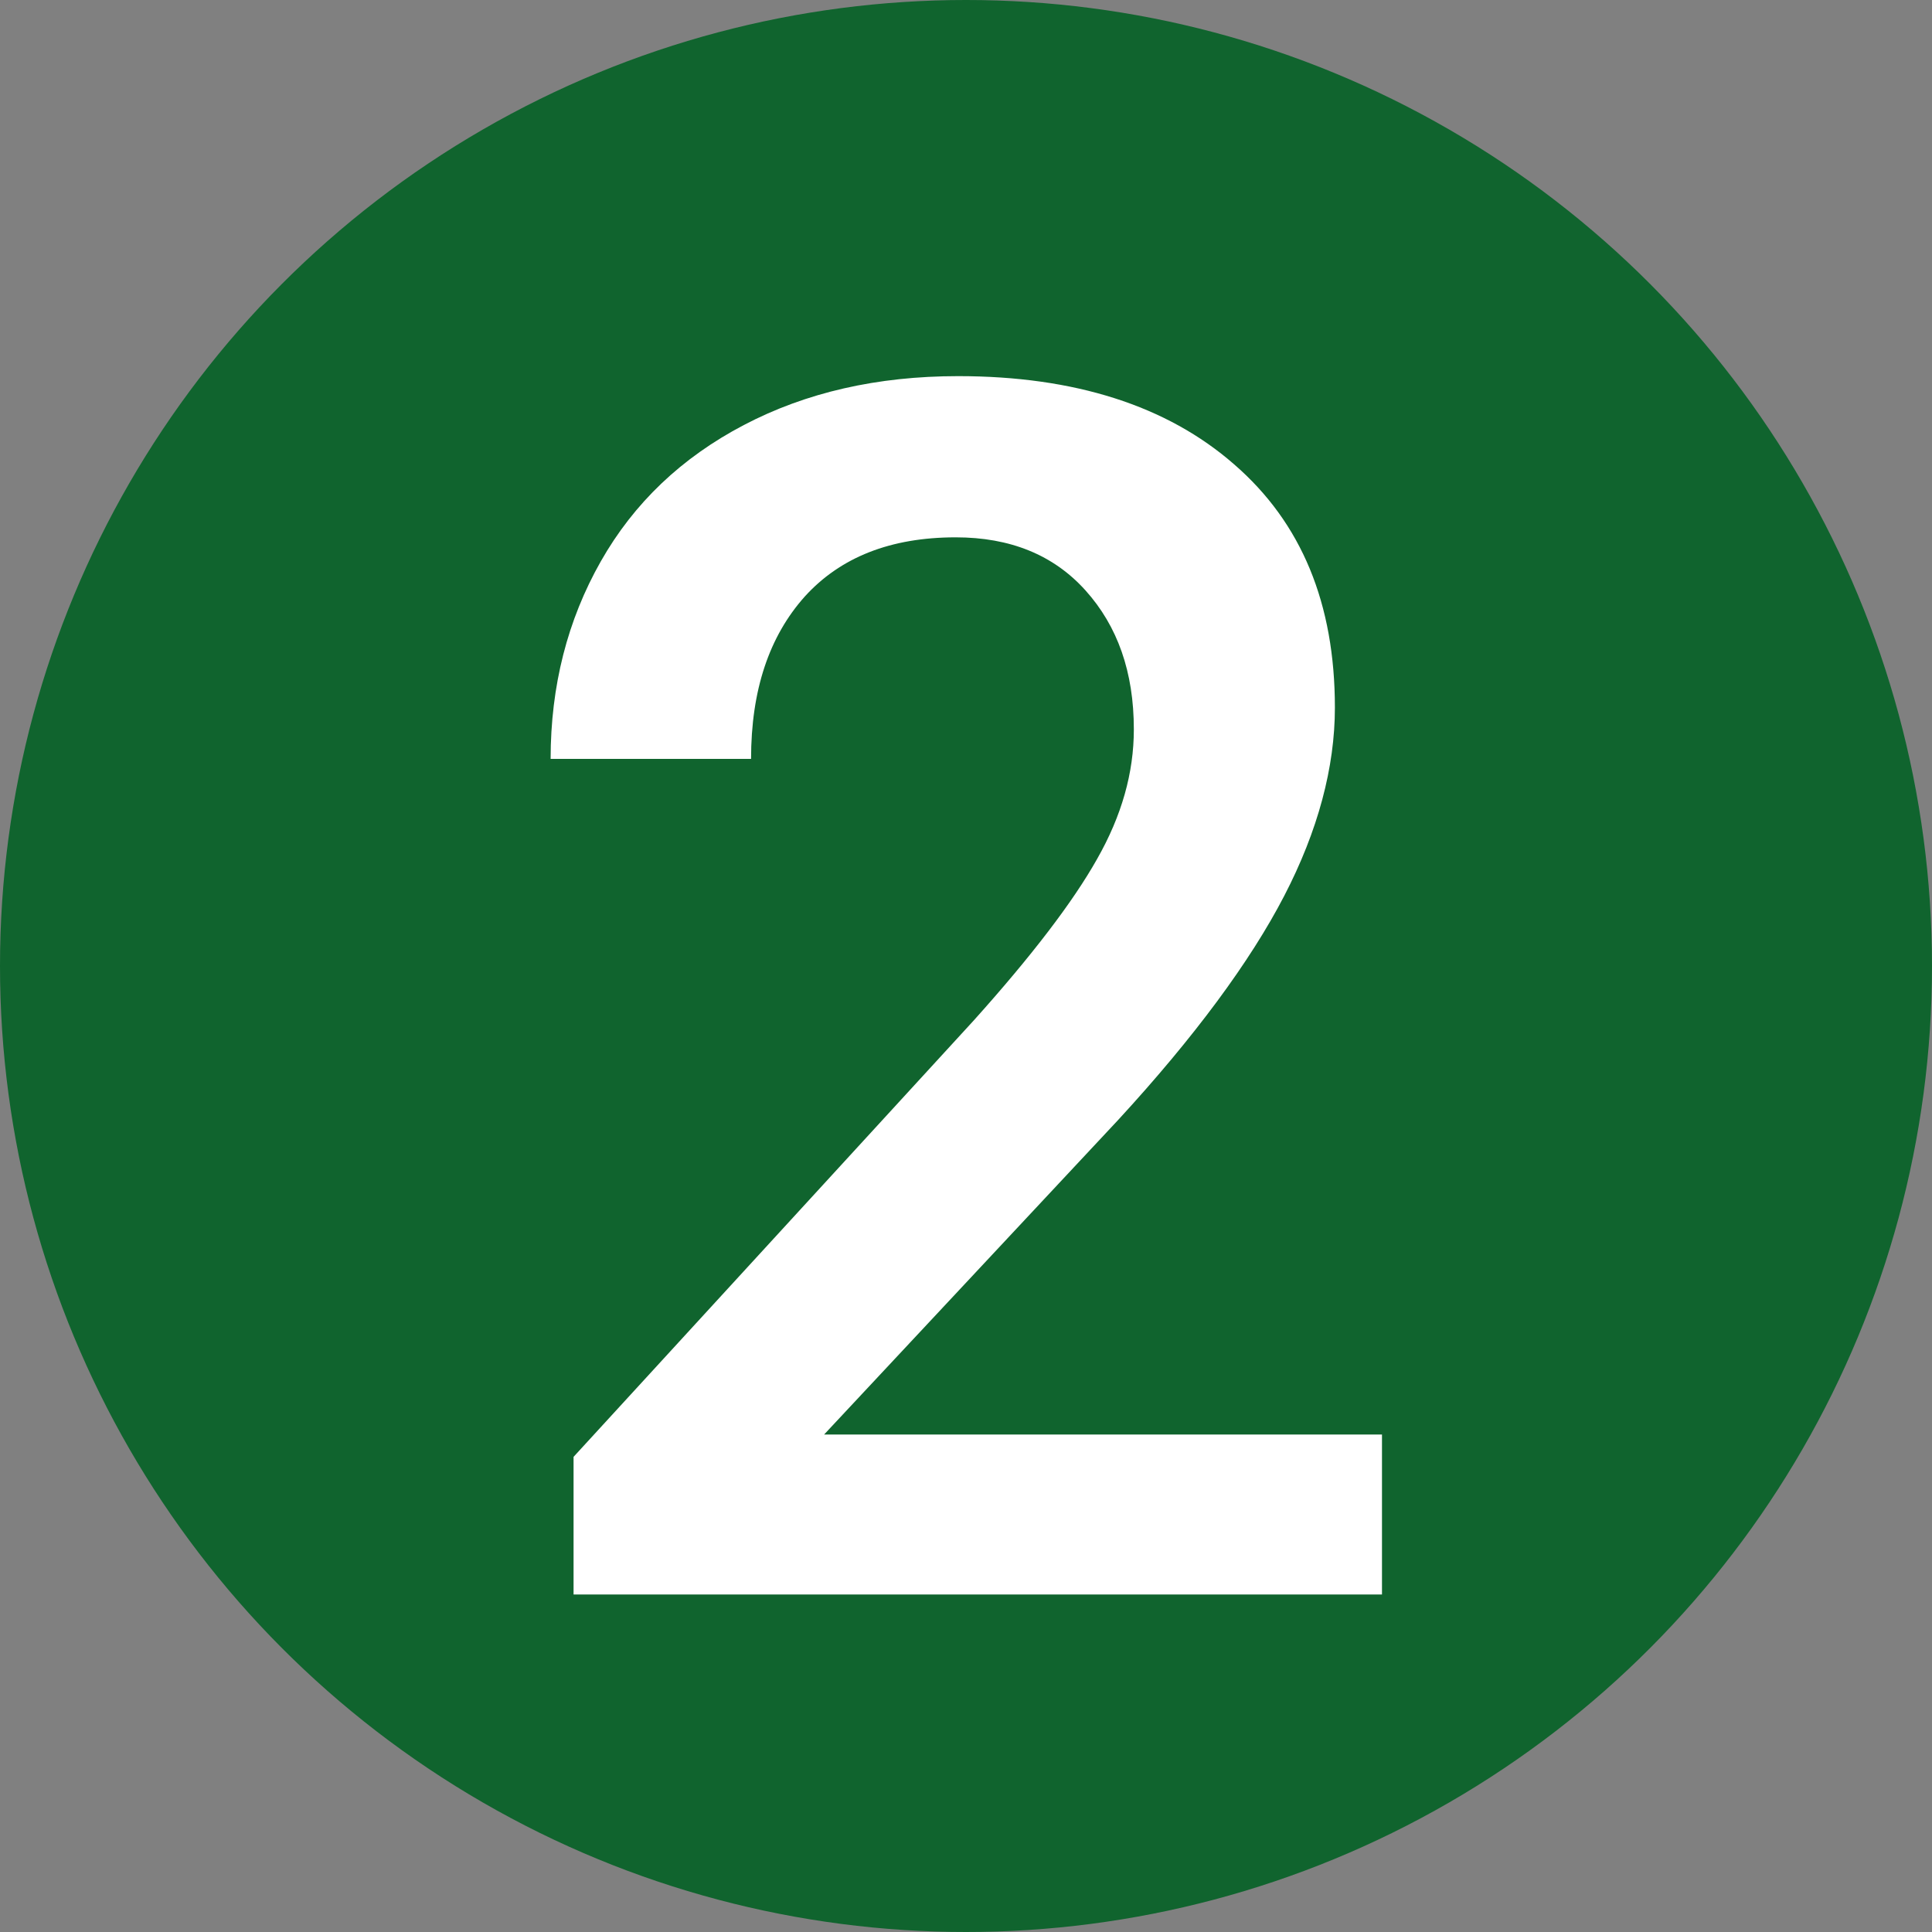
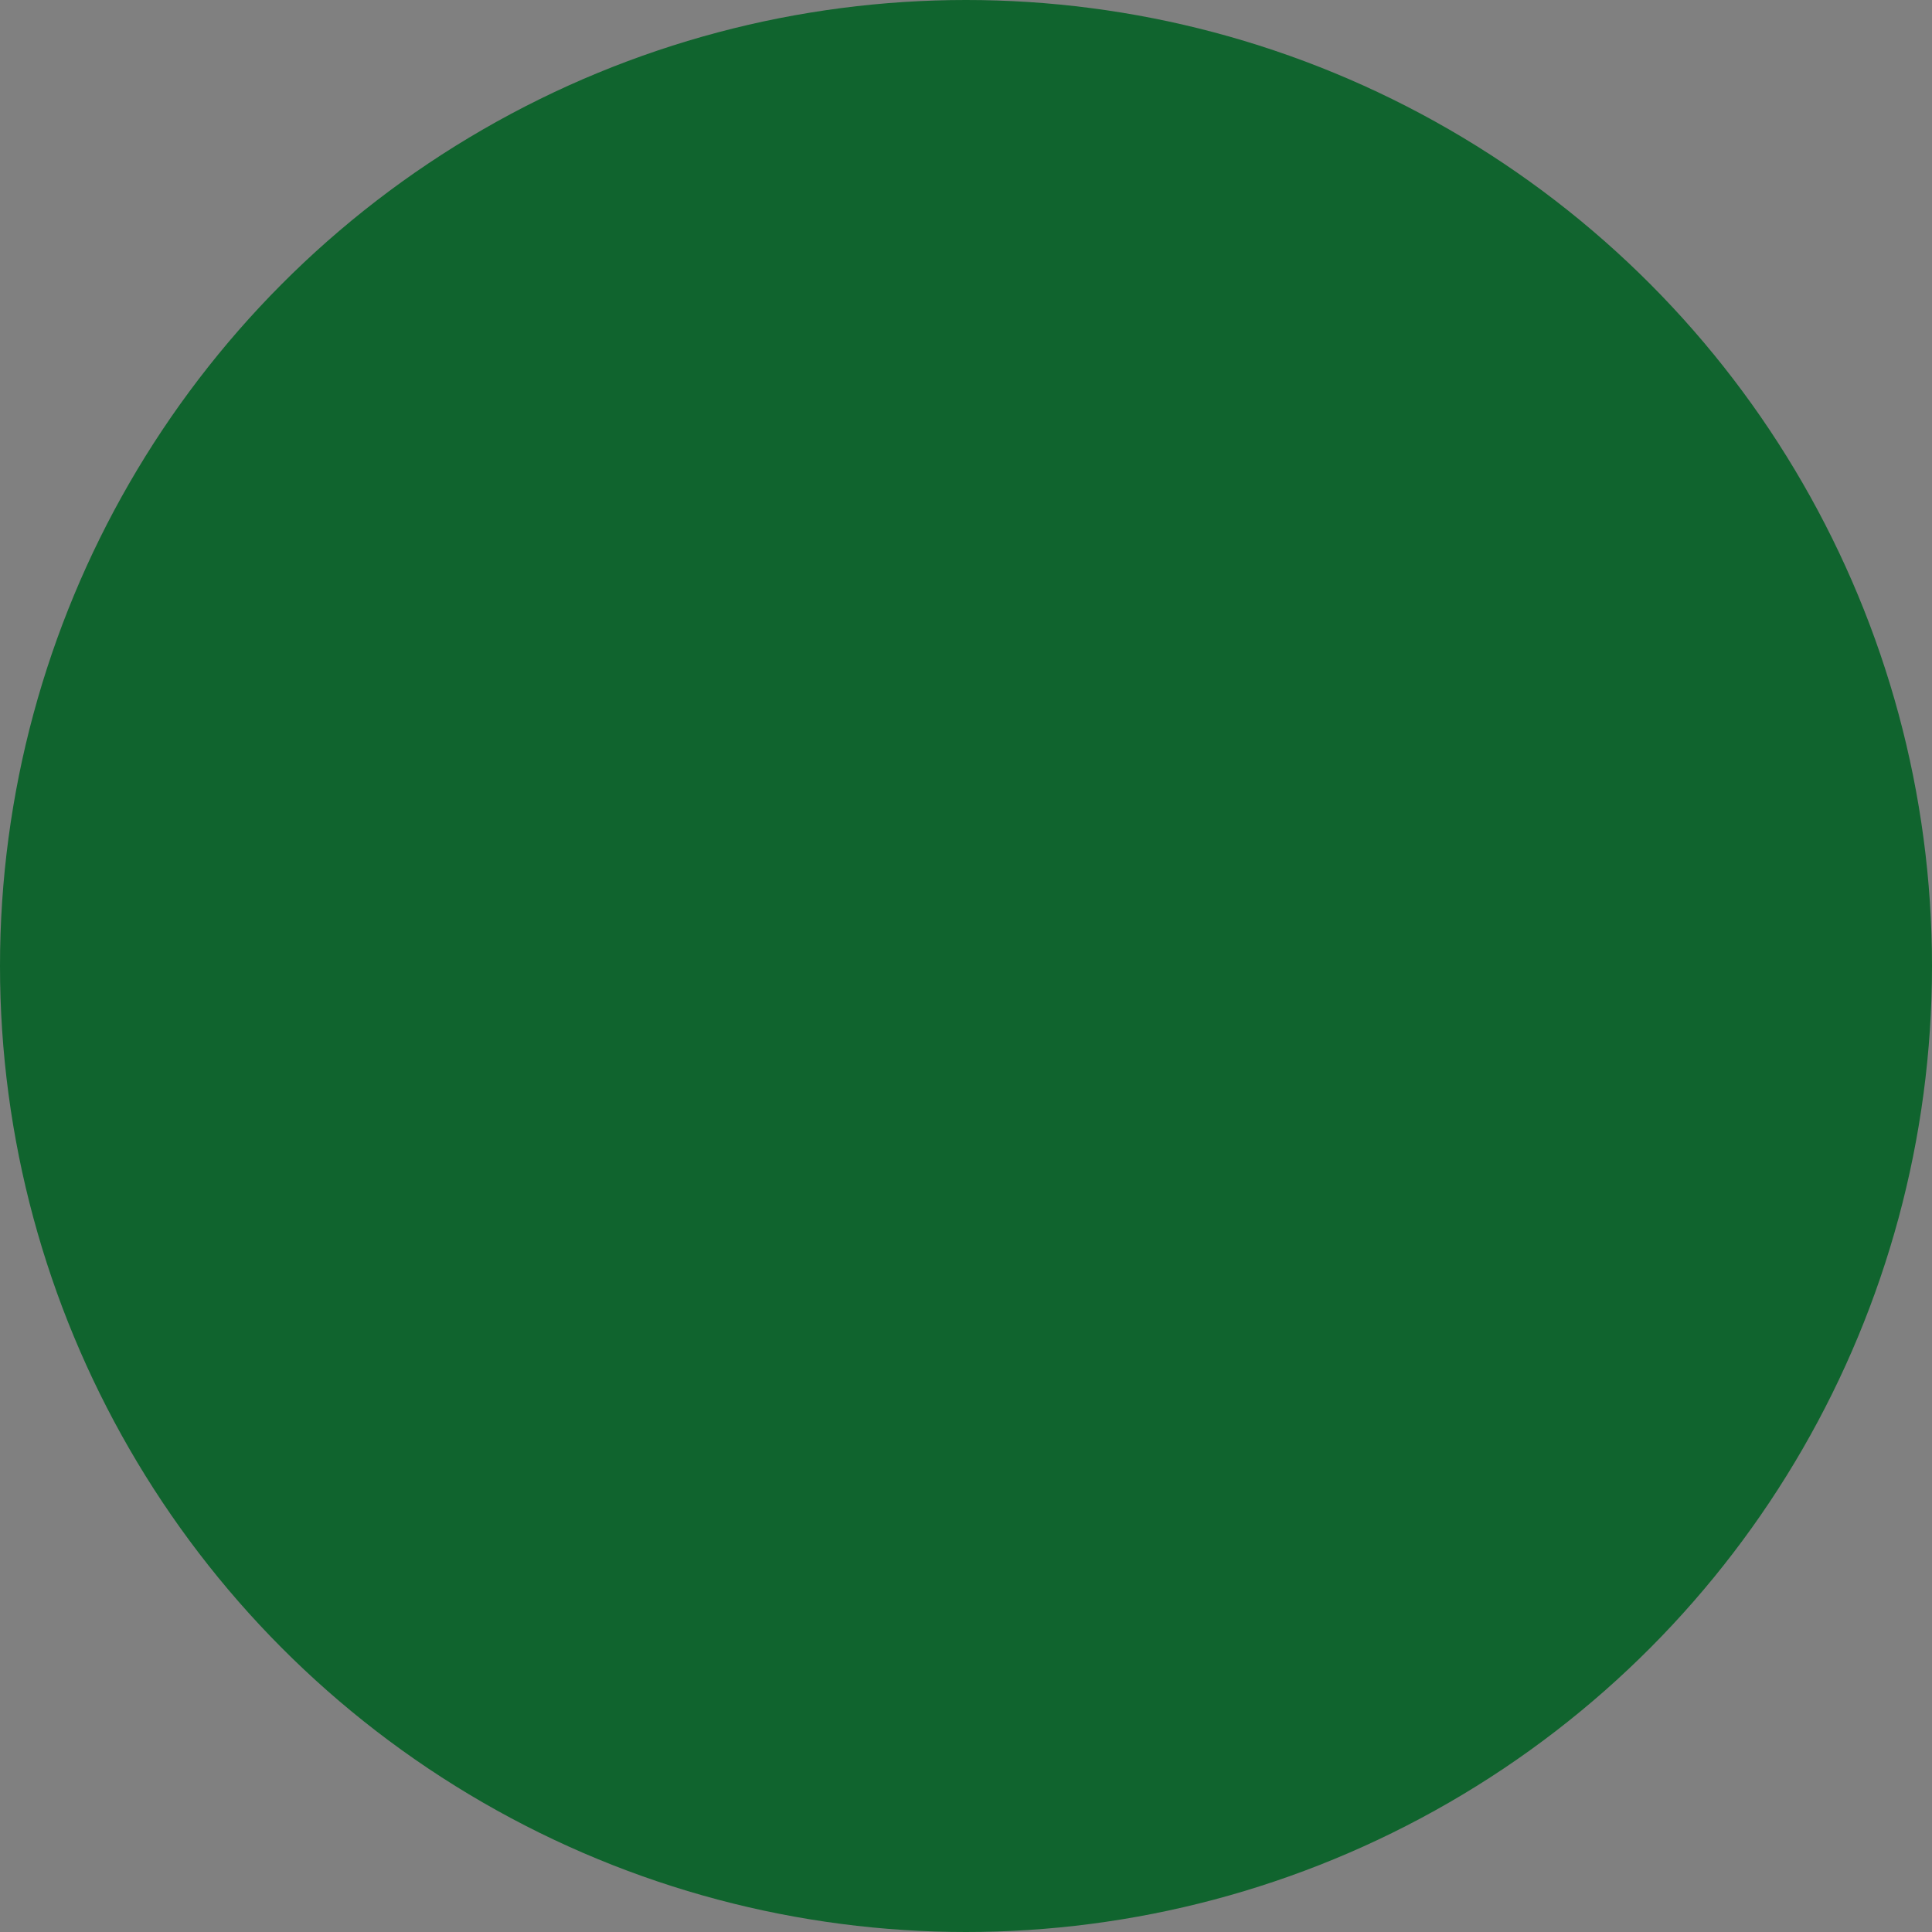
<svg xmlns="http://www.w3.org/2000/svg" id="_レイヤー_1" width="32" height="32" viewBox="0 0 32 32">
  <rect x="0" y="0" width="32" height="32" fill="#808080" stroke="none" />
  <defs>
    <style>.cls-1{fill:#fff;}.cls-2{fill:#10642e;}</style>
  </defs>
  <circle class="cls-2" cx="16" cy="16" r="16" />
-   <path class="cls-1" d="M22.88,26.41h-13.38v-2.28l6.63-7.23c.96-1.07,1.64-1.96,2.04-2.67.41-.72.61-1.43.61-2.15,0-.95-.27-1.71-.8-2.3s-1.25-.88-2.15-.88c-1.08,0-1.91.33-2.5.98-.59.66-.89,1.55-.89,2.69h-3.32c0-1.21.28-2.3.83-3.27.55-.97,1.34-1.72,2.37-2.26s2.21-.81,3.55-.81c1.93,0,3.46.49,4.57,1.46,1.12.97,1.67,2.31,1.67,4.03,0,.99-.28,2.04-.84,3.12s-1.48,2.33-2.75,3.71l-4.87,5.21h9.24v2.65Z" />
</svg>